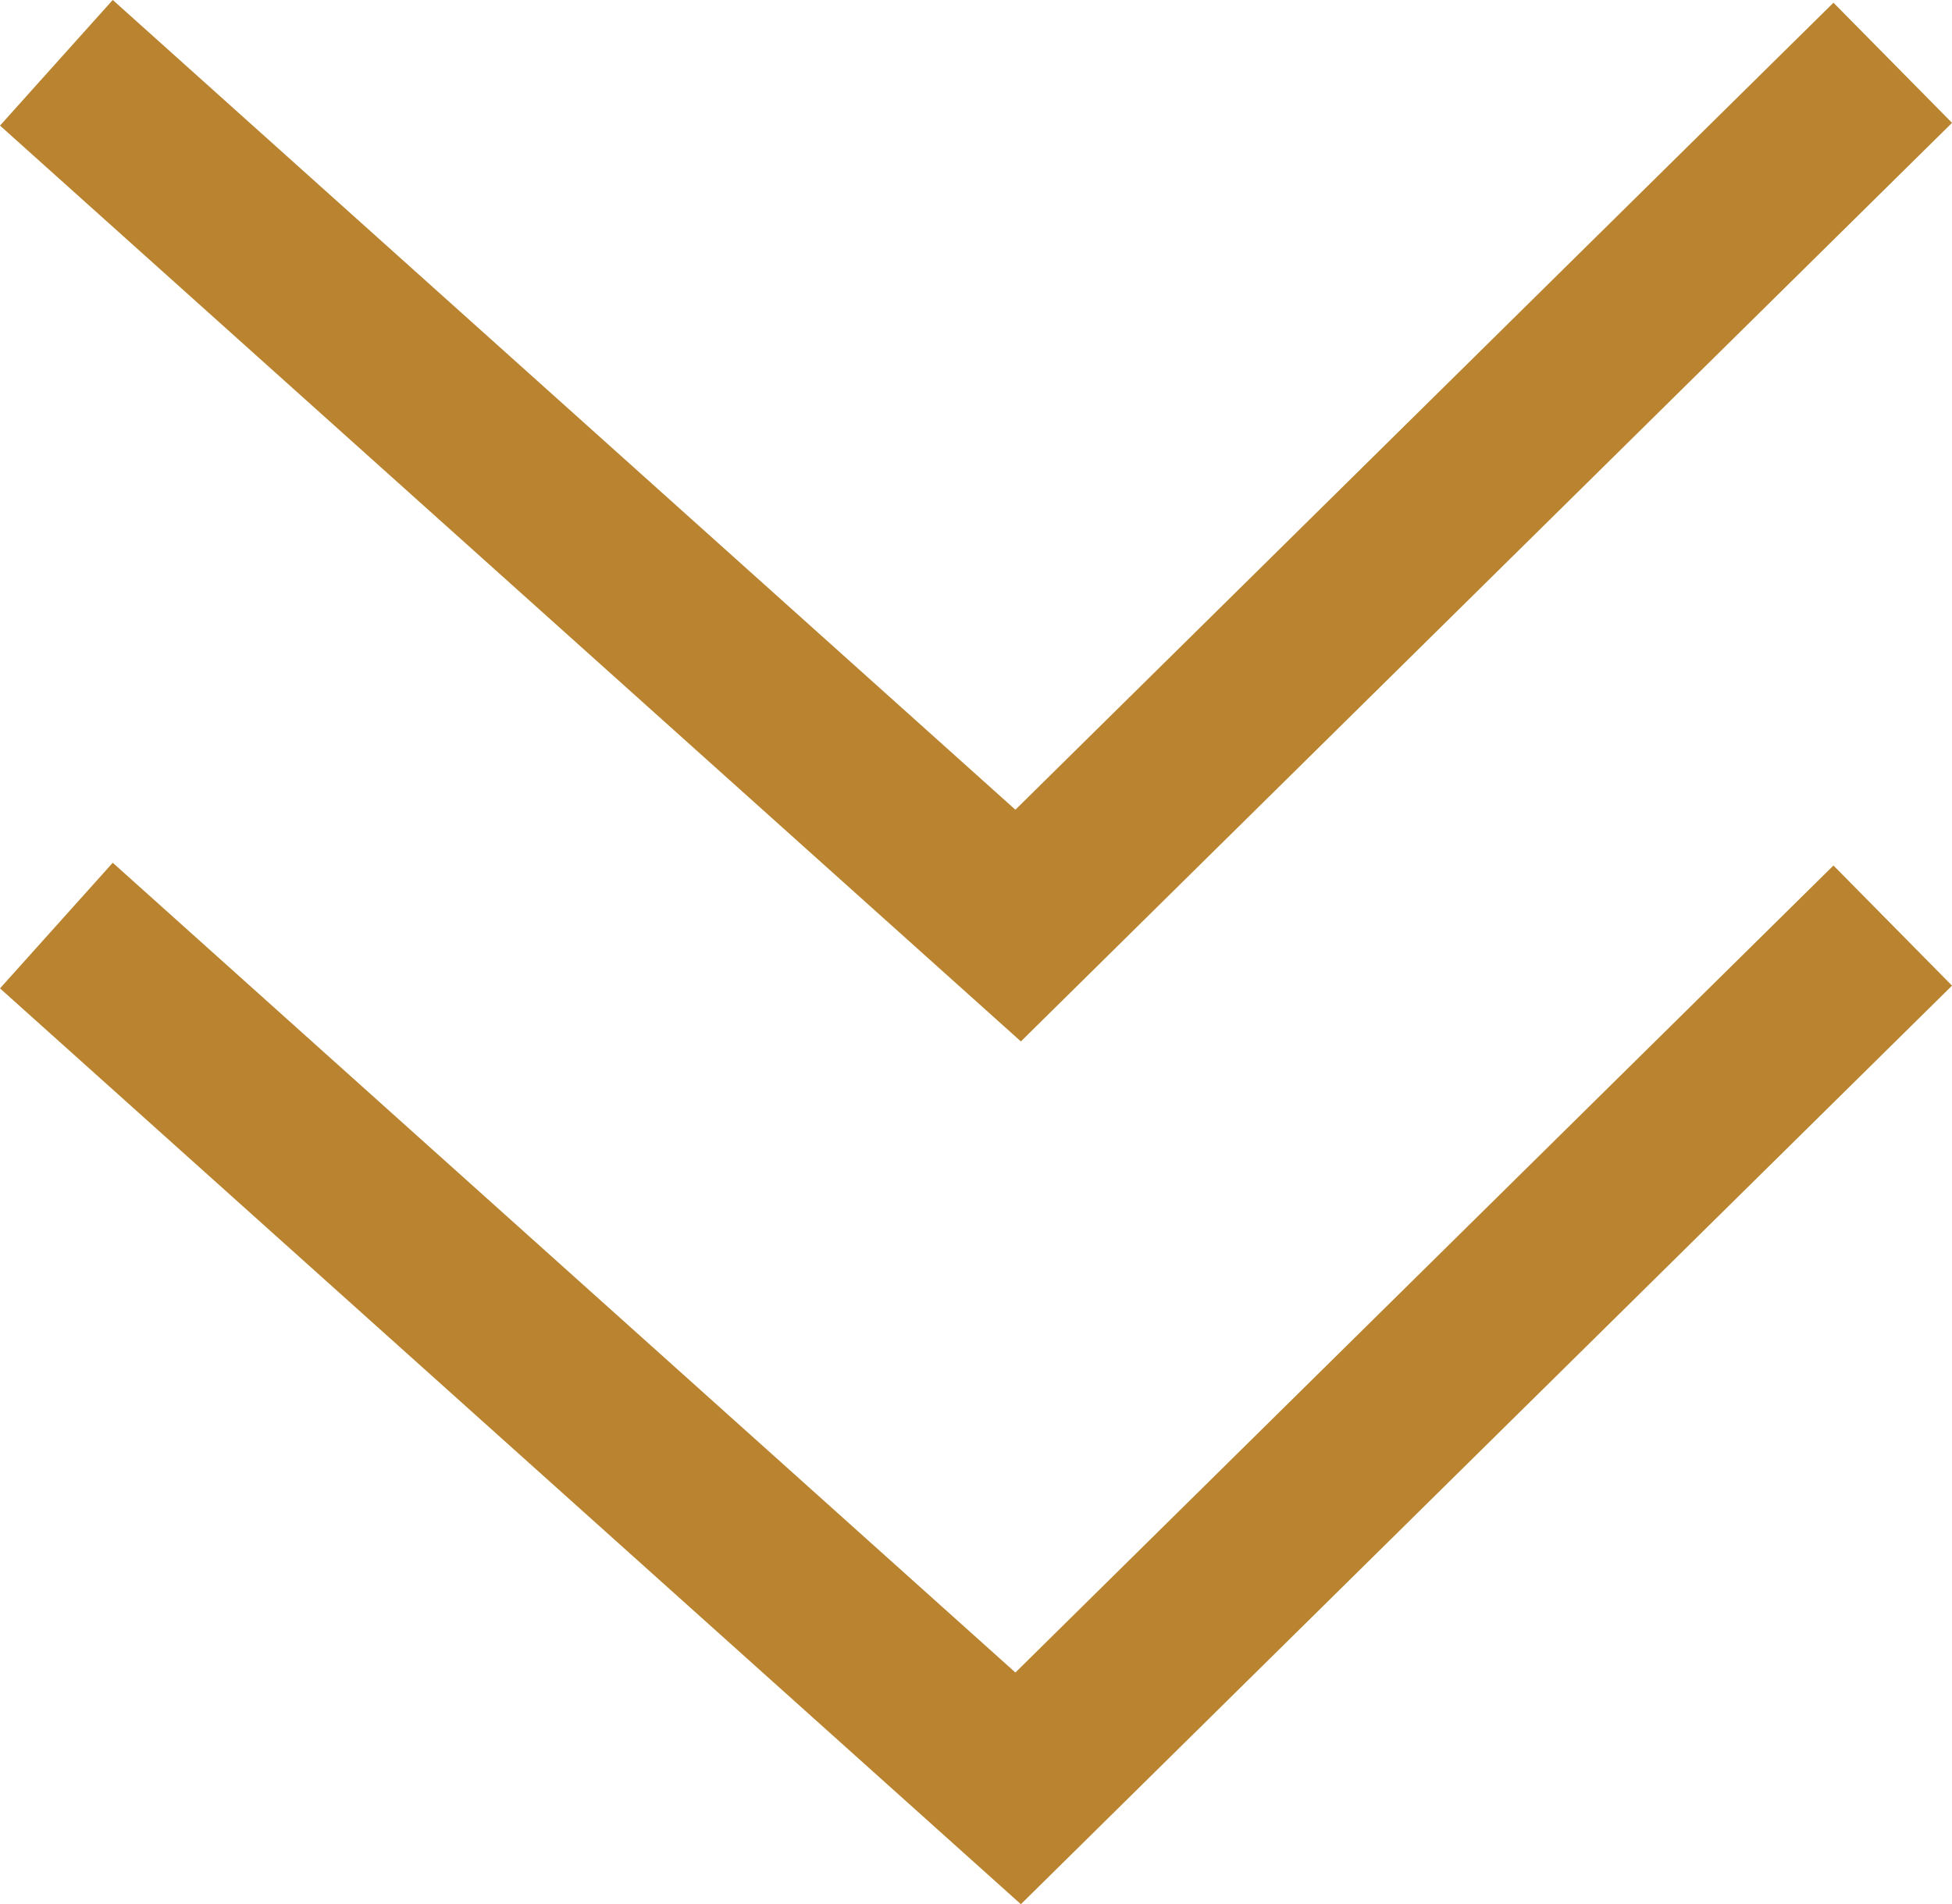
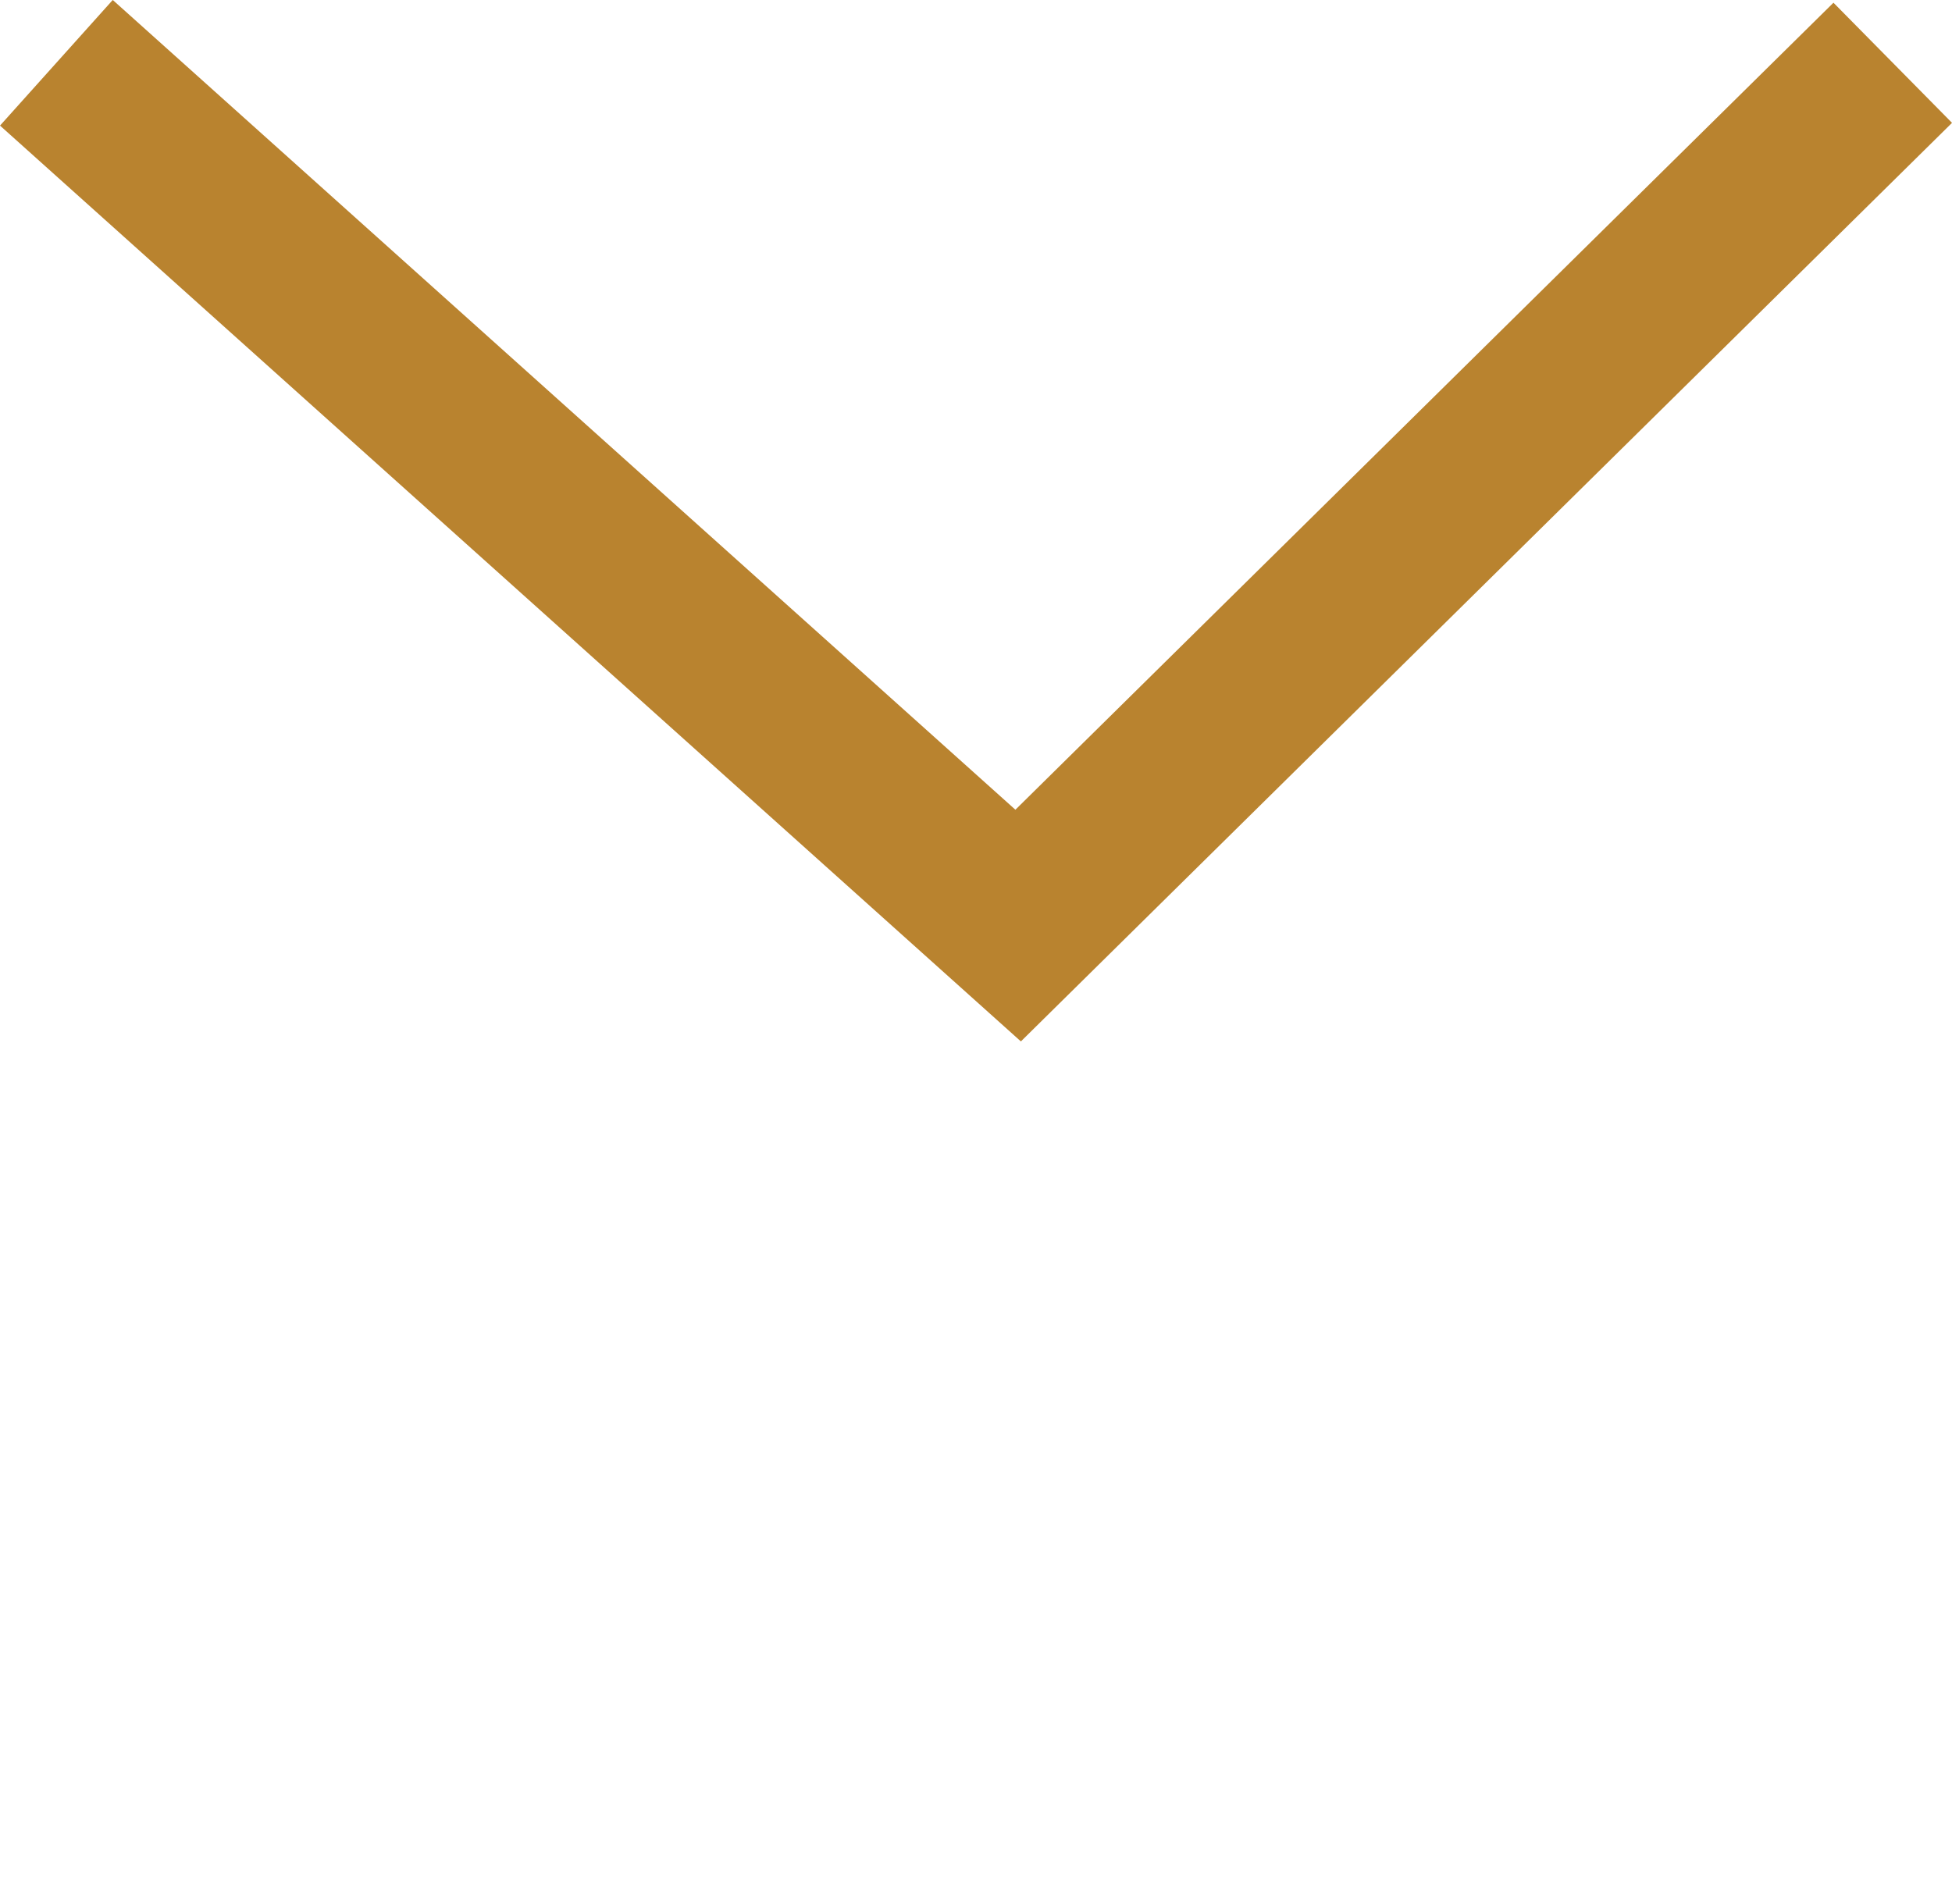
<svg xmlns="http://www.w3.org/2000/svg" width="34.69" height="33.848" viewBox="0 0 34.69 33.848">
  <defs>
    <style>.a{fill:none;stroke:#b9832f;stroke-width:3px;}</style>
  </defs>
  <g transform="translate(-942.498 -1065.477)">
    <path class="a" d="M10756.617,5910.07l17.092,15.336,15.543-15.336" transform="translate(-9813.117 -4843.477)" />
-     <path class="a" d="M10756.617,5910.07l17.092,15.336,15.543-15.336" transform="translate(-9813.117 -4828.141)" />
  </g>
</svg>